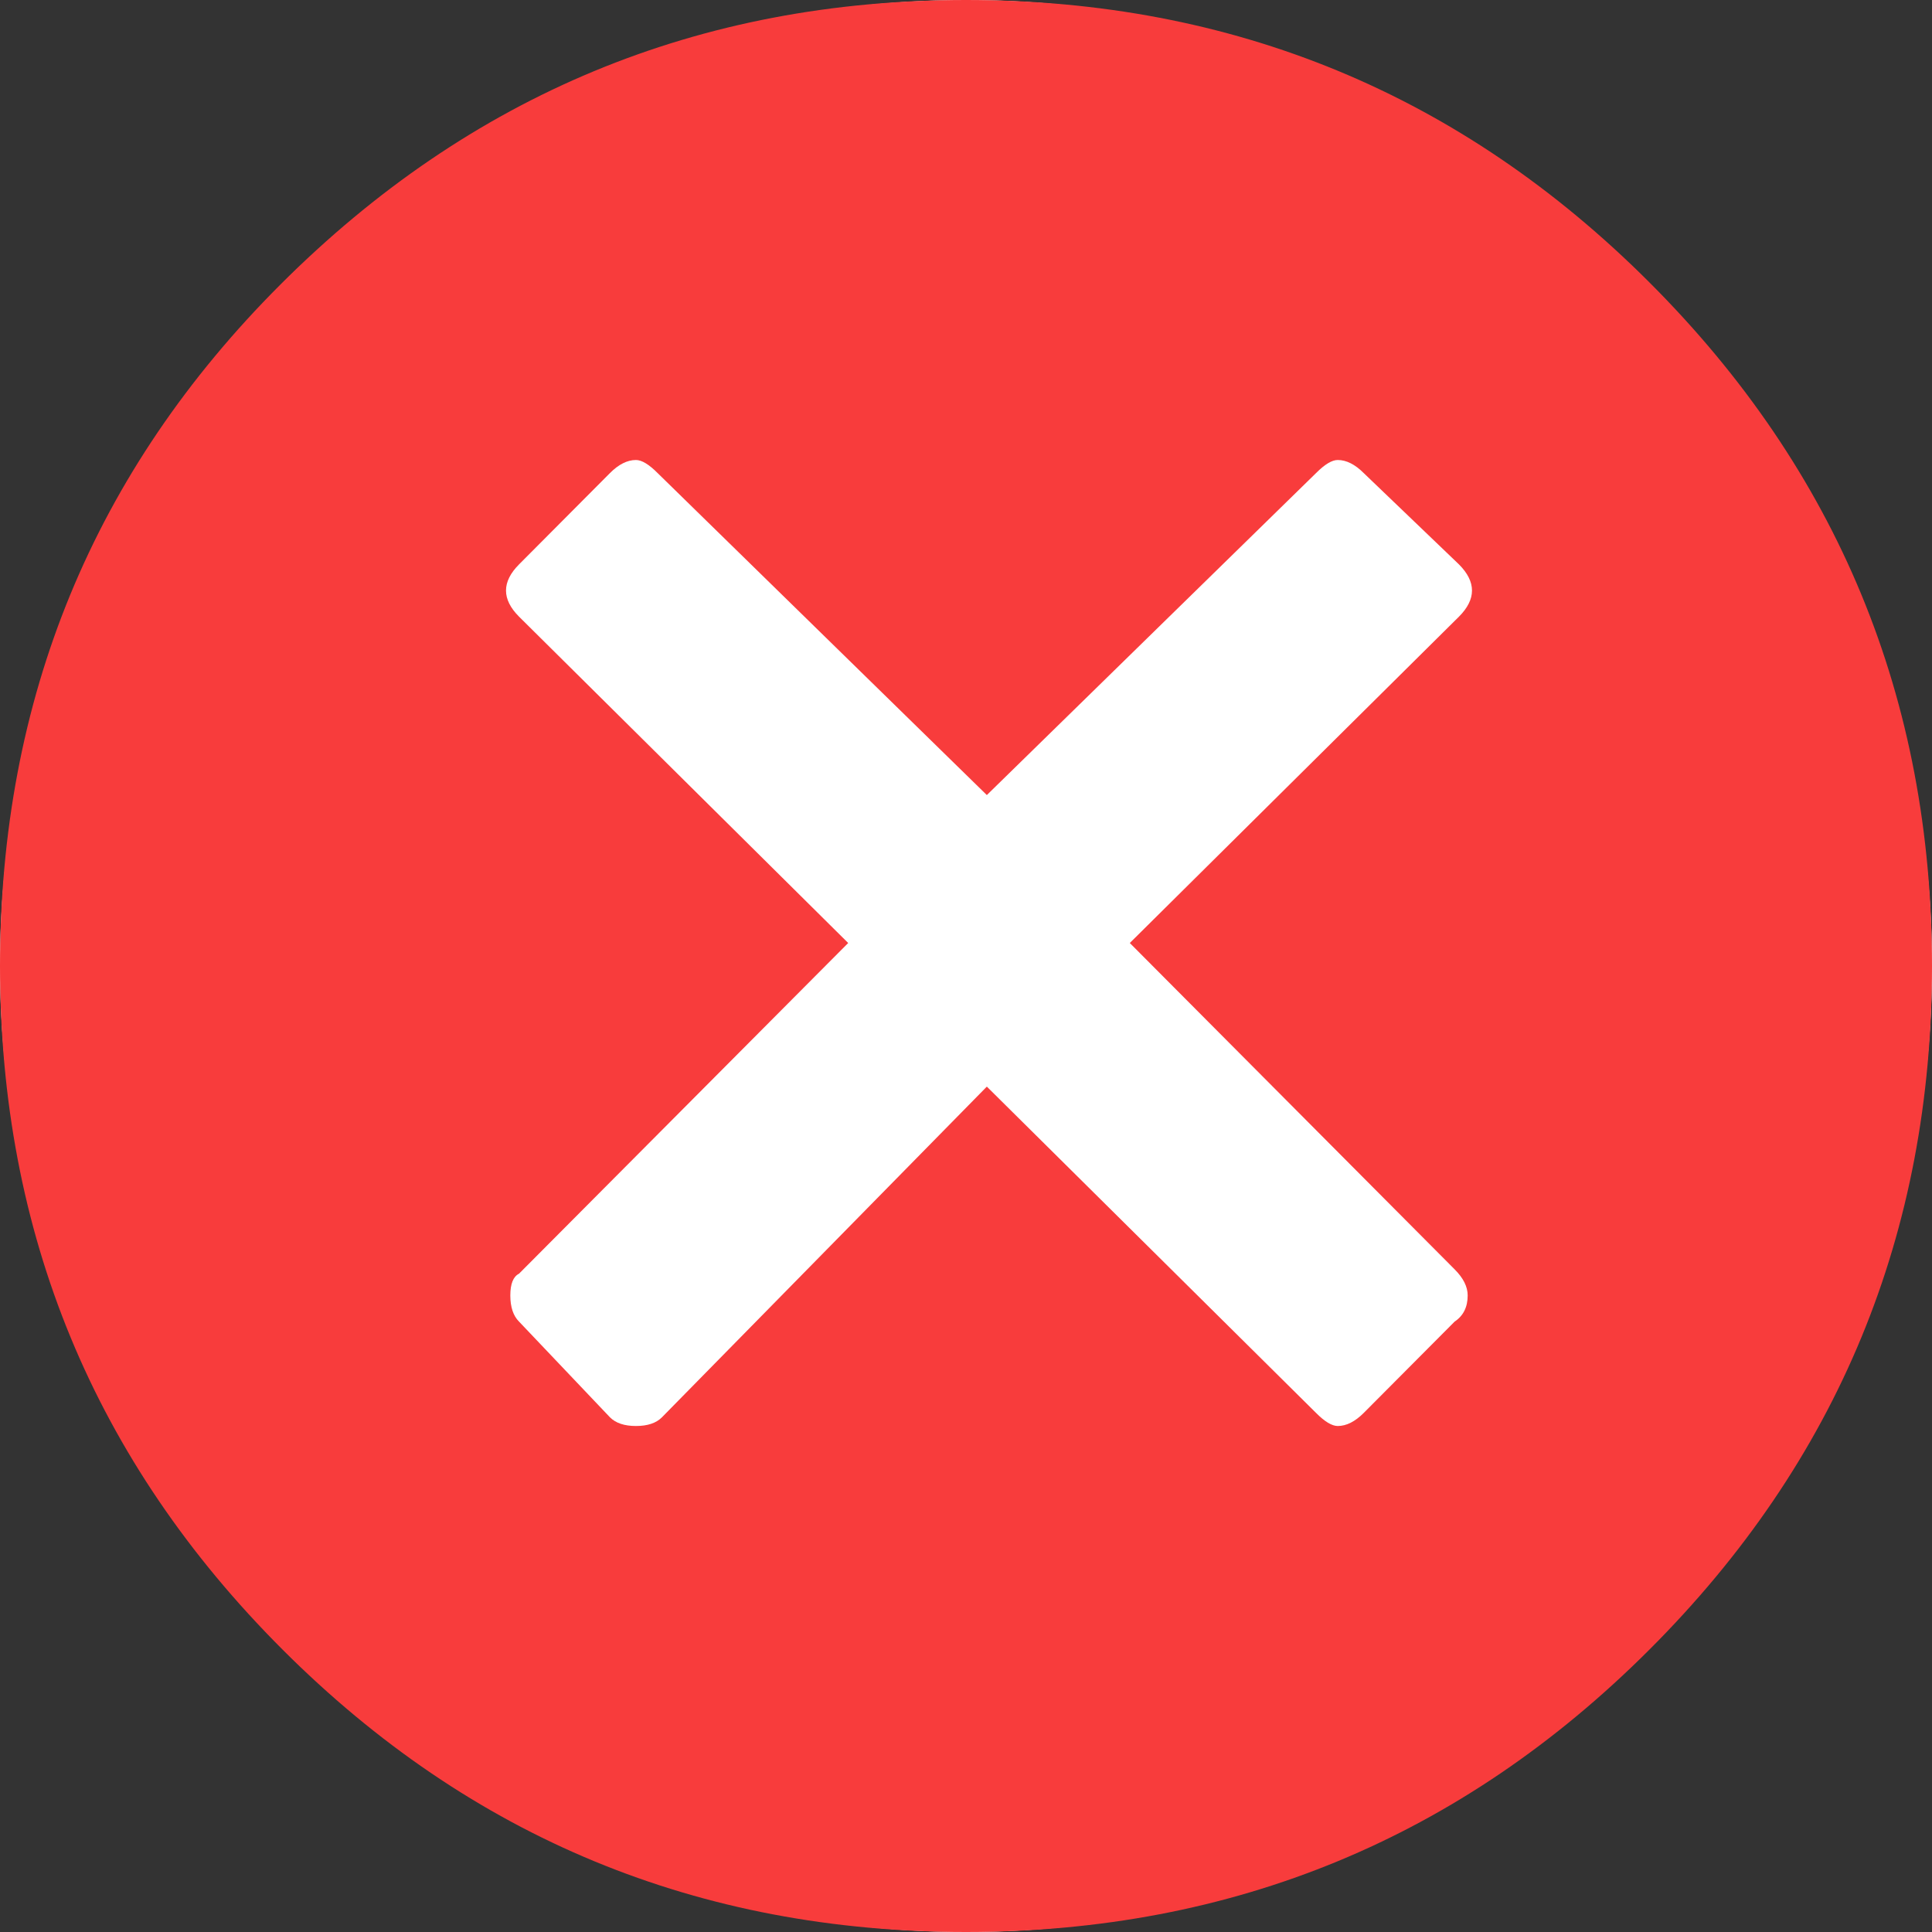
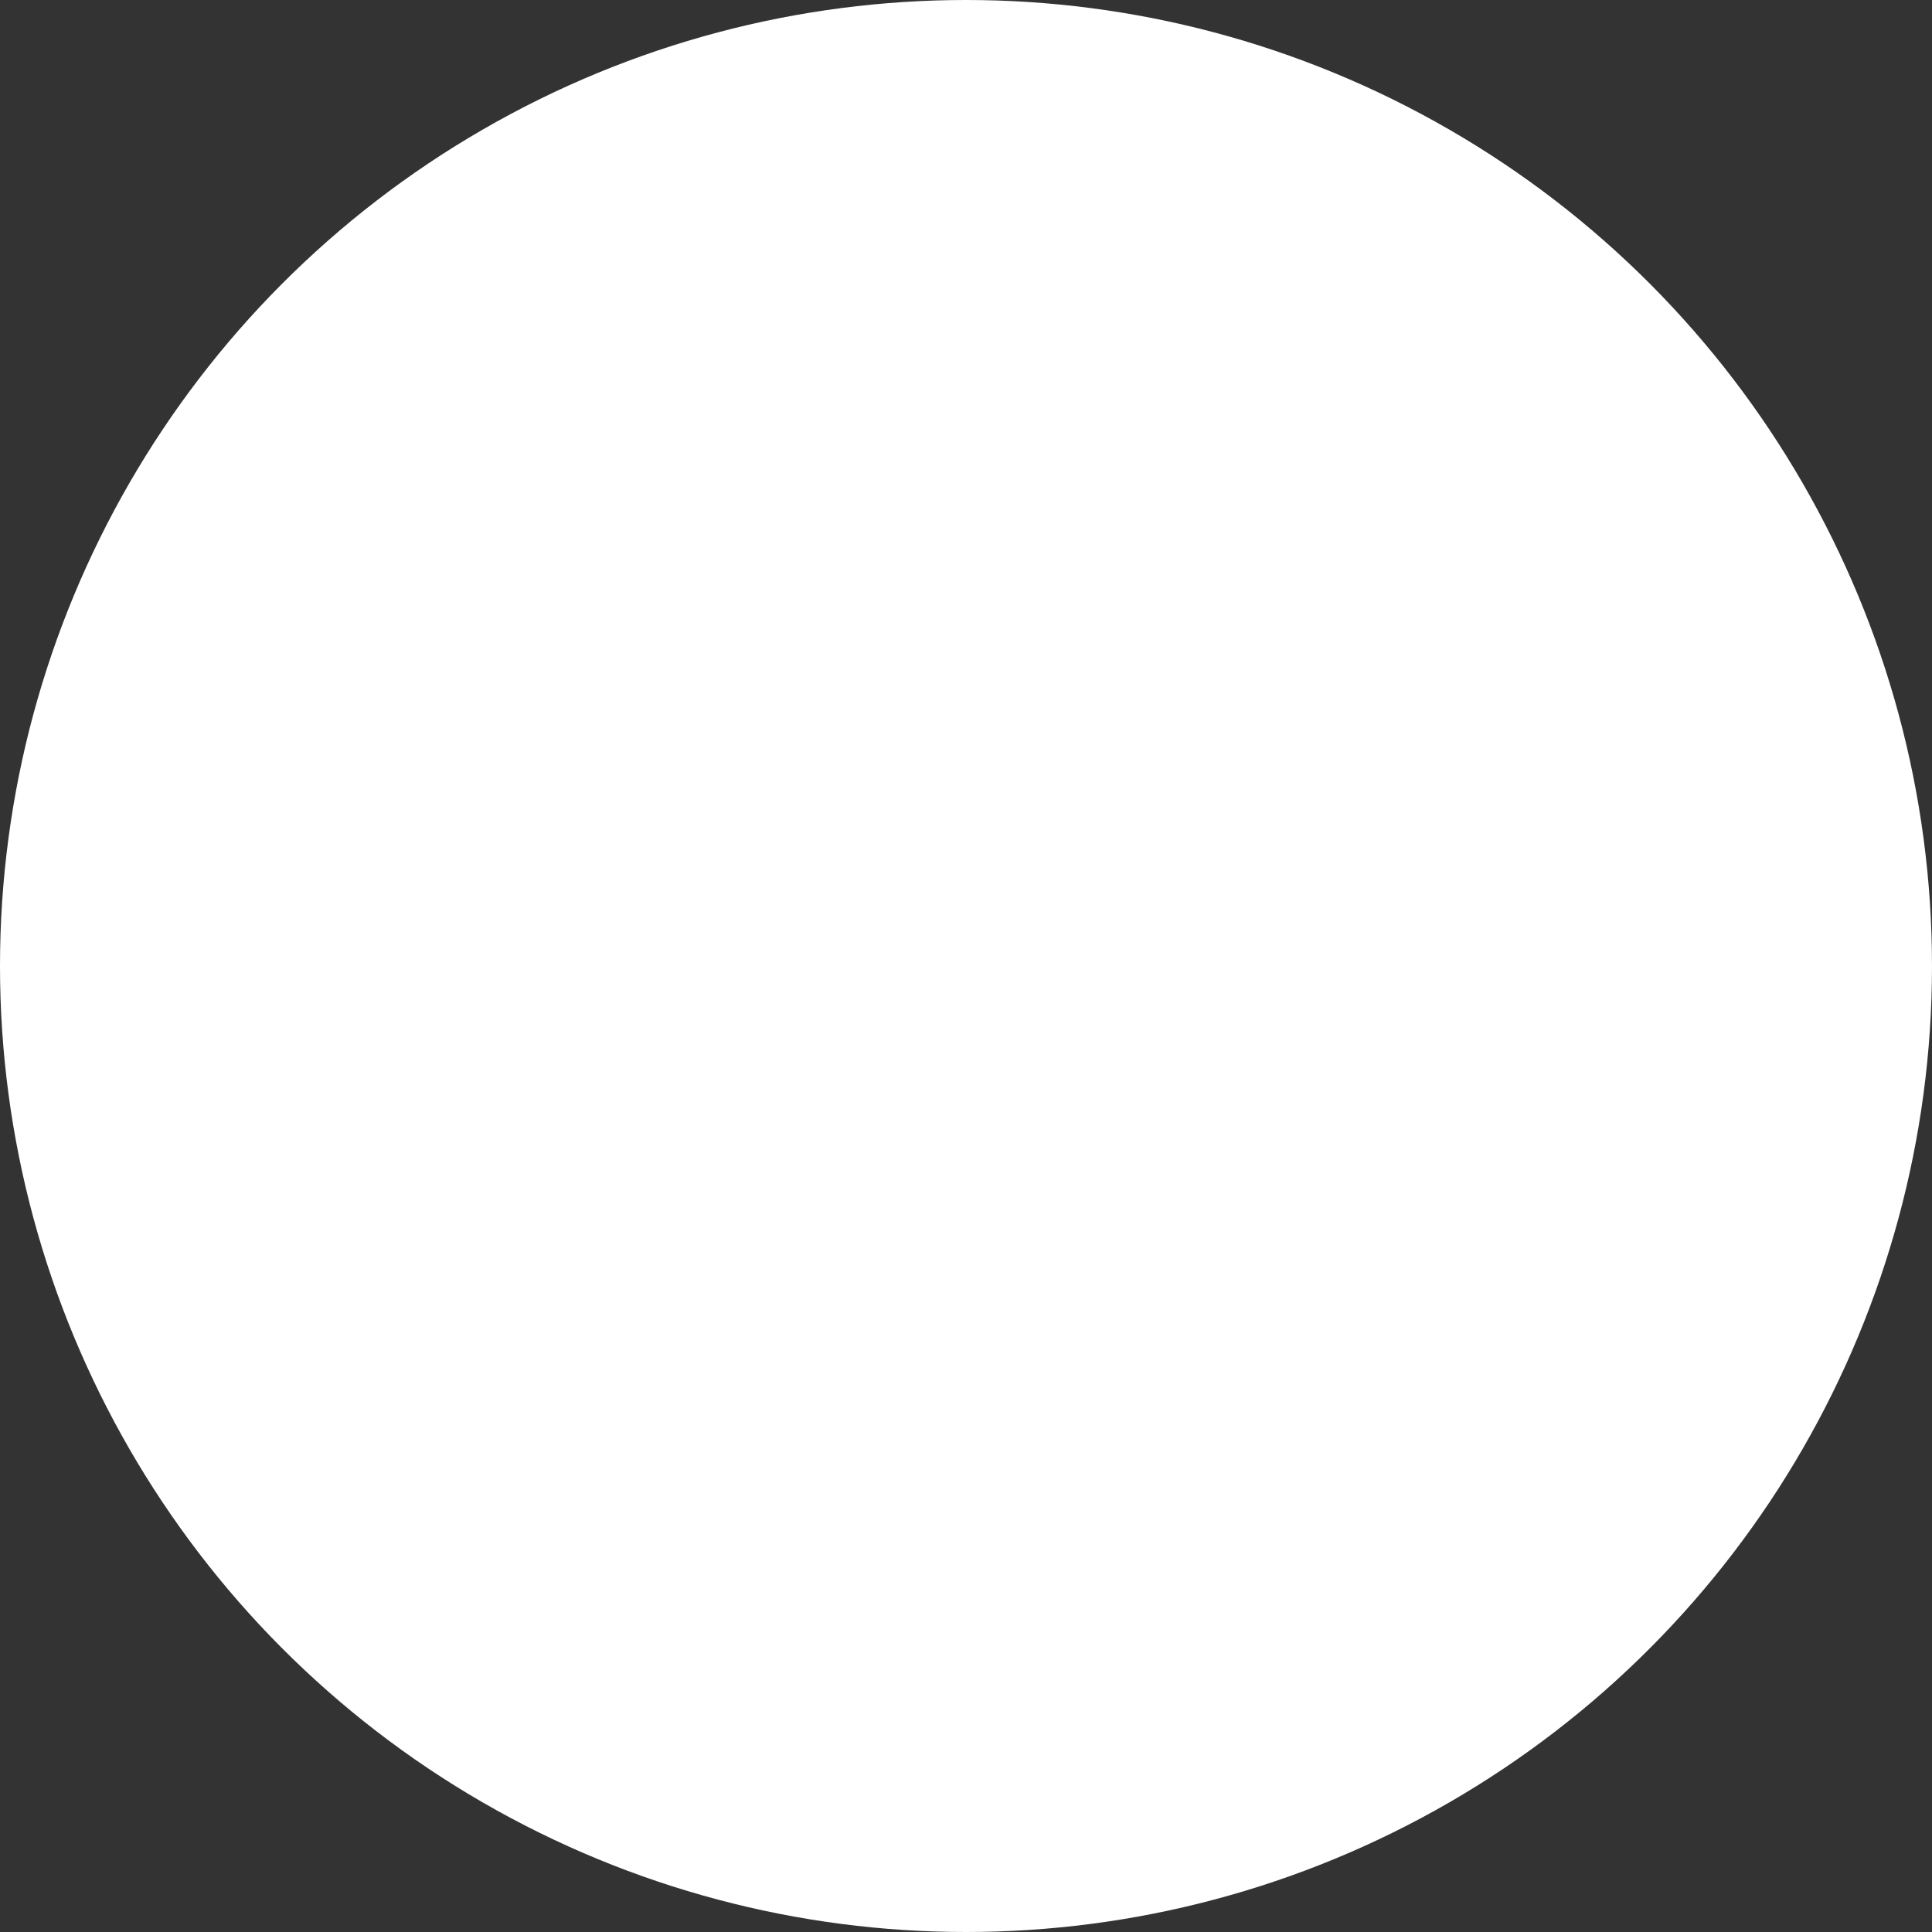
<svg xmlns="http://www.w3.org/2000/svg" width="42px" height="42px" viewBox="0 0 42 42" version="1.1">
  <rect x="0" y="0" width="42" height="42" fill="#333333" stroke="none" />
  <title>0F64AD8A-222B-4261-8B35-5C46047E0500</title>
  <g id="UI" stroke="none" stroke-width="1" fill="none" fill-rule="evenodd">
    <g id="DT-Gas-LP-Mar-2024" transform="translate(-1187, -1409)">
      <g id="Group-2-Copy" transform="translate(80, 1311)">
        <g id="Group-3-Copy-9" transform="translate(0, 98)">
          <g id="icon-x" transform="translate(1107, 0)">
            <circle id="Oval-Copy" fill="#FFFFFF" cx="21" cy="21" r="21" />
-             <path d="M21,42 C26.812,42 31.766,39.953 35.859,35.859 C39.953,31.766 42,26.812 42,21 C42,15.188 39.953,10.234 35.859,6.141 C31.766,2.047 26.812,0 21,0 C15.188,0 10.219,2.062 6.094,6.188 C2.031,10.25 0,15.188 0,21 C0,26.812 2.047,31.766 6.141,35.859 C10.234,39.953 15.188,42 21,42 Z M29.081,31 C28.955,31 28.798,30.905 28.61,30.716 L28.61,30.716 L21.453,23.622 L14.39,30.811 C14.265,30.937 14.076,31 13.825,31 C13.574,31 13.386,30.937 13.26,30.811 L13.26,30.811 L11.283,28.73 C11.157,28.604 11.094,28.414 11.094,28.162 C11.094,27.91 11.157,27.752 11.283,27.689 L11.283,27.689 L18.439,20.5 L11.283,13.405 C10.906,13.027 10.906,12.649 11.283,12.27 L11.283,12.27 L13.26,10.284 C13.448,10.095 13.637,10 13.825,10 C13.951,10 14.108,10.095 14.296,10.284 L14.296,10.284 L21.453,17.284 L28.61,10.284 C28.798,10.095 28.955,10 29.081,10 C29.269,10 29.457,10.095 29.646,10.284 L29.646,10.284 L31.717,12.27 C32.094,12.649 32.094,13.027 31.717,13.405 L31.717,13.405 L24.561,20.5 L31.623,27.595 C31.812,27.784 31.906,27.973 31.906,28.162 C31.906,28.414 31.812,28.604 31.623,28.73 L31.623,28.73 L29.646,30.716 C29.457,30.905 29.269,31 29.081,31 Z" id="" fill="#F83C3C" fill-rule="nonzero" />
          </g>
        </g>
      </g>
    </g>
  </g>
</svg>